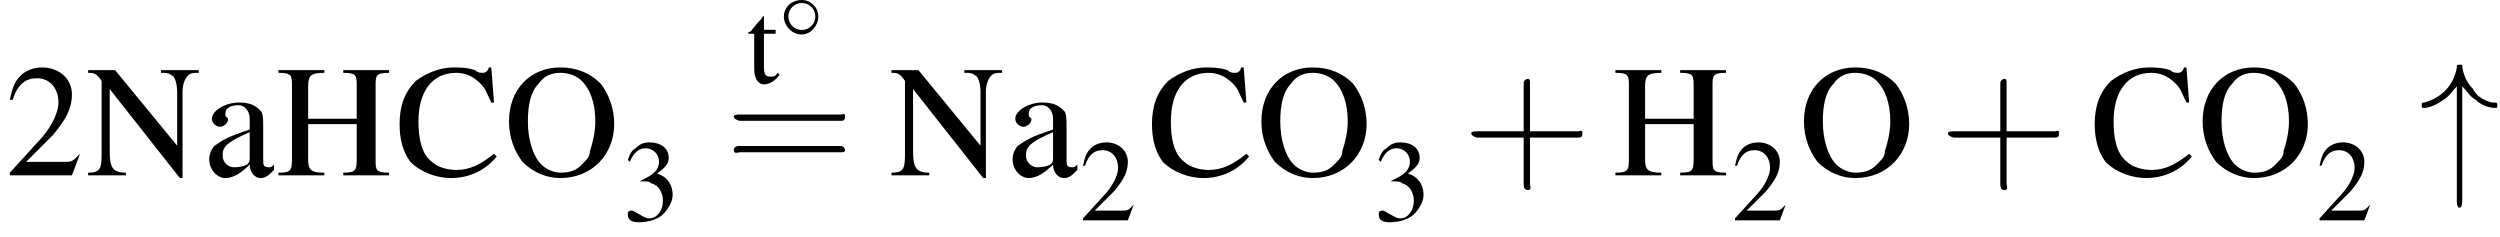
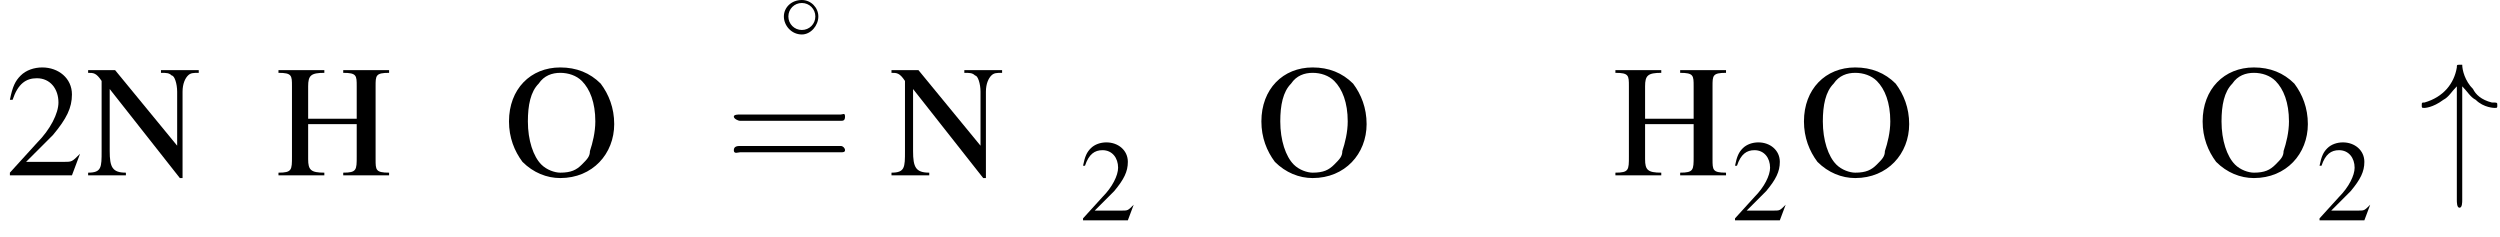
<svg xmlns="http://www.w3.org/2000/svg" xmlns:xlink="http://www.w3.org/1999/xlink" version="1.1" width="166.8pt" height="15.8pt" viewBox="23.9 1.1 166.8 15.8">
  <defs>
-     <path id="g13-43" d="M3.2-1.8H5.5C5.6-1.8 5.7-1.8 5.7-2S5.6-2.1 5.5-2.1H3.2V-4.4C3.2-4.5 3.2-4.6 3.1-4.6S2.9-4.5 2.9-4.4V-2.1H.7C.6-2.1 .4-2.1 .4-2S.6-1.8 .7-1.8H2.9V.4C2.9 .5 2.9 .7 3.1 .7S3.2 .5 3.2 .4V-1.8Z" />
    <path id="g13-61" d="M5.5-2.6C5.6-2.6 5.7-2.6 5.7-2.8S5.6-2.9 5.5-2.9H.7C.6-2.9 .4-2.9 .4-2.8S.6-2.6 .7-2.6H5.5ZM5.5-1.1C5.6-1.1 5.7-1.1 5.7-1.2S5.6-1.4 5.5-1.4H.7C.6-1.4 .4-1.4 .4-1.2S.6-1.1 .7-1.1H5.5Z" />
    <path id="g1-14" d="M2.6-1.5C2.6-2.1 2.1-2.6 1.5-2.6C.8-2.6 .3-2.1 .3-1.5C.3-.9 .8-.3 1.5-.3C2.1-.3 2.6-.9 2.6-1.5ZM1.5-.6C1-.6 .6-1 .6-1.5S1-2.4 1.5-2.4C2-2.4 2.4-2 2.4-1.5S2-.6 1.5-.6Z" />
    <path id="g1-34" d="M1.6-3.3C1.8-3.1 1.9-2.9 2.1-2.8C2.4-2.5 2.8-2.5 2.8-2.5C2.9-2.5 2.9-2.5 2.9-2.6C2.9-2.7 2.9-2.7 2.7-2.7C2.3-2.8 2.1-3 2-3.2C1.7-3.5 1.6-3.9 1.6-4.1C1.5-4.1 1.5-4.1 1.5-4.1C1.4-4.1 1.4-4.1 1.4-4C1.3-3.4 .9-2.9 .2-2.7C.1-2.7 .1-2.7 .1-2.6C.1-2.5 .1-2.5 .2-2.5C.2-2.5 .5-2.5 .9-2.8C1.1-2.9 1.2-3.1 1.4-3.3V.9C1.4 1 1.4 1.2 1.5 1.2S1.6 1 1.6 .9V-3.3Z" />
    <use id="g12-50" xlink:href="#g3-50" transform="scale(1.3)" />
    <use id="g12-51" xlink:href="#g3-51" transform="scale(1.3)" />
    <use id="g12-116" xlink:href="#g3-116" transform="scale(1.3)" />
    <use id="g6-34" xlink:href="#g1-34" transform="scale(1.8)" />
    <use id="g16-50" xlink:href="#g3-50" transform="scale(1.8)" />
    <use id="g16-67" xlink:href="#g3-67" transform="scale(1.8)" />
    <use id="g16-72" xlink:href="#g3-72" transform="scale(1.8)" />
    <use id="g16-78" xlink:href="#g3-78" transform="scale(1.8)" />
    <use id="g16-79" xlink:href="#g3-79" transform="scale(1.8)" />
    <use id="g16-97" xlink:href="#g3-97" transform="scale(1.8)" />
    <use id="g17-43" xlink:href="#g13-43" transform="scale(1.4)" />
    <use id="g17-61" xlink:href="#g13-61" transform="scale(1.4)" />
    <path id="g3-50" d="M2.8-.8L2.8-.8C2.5-.5 2.5-.5 2.2-.5H.8L1.8-1.5C2.3-2.1 2.5-2.5 2.5-3C2.5-3.6 2-4 1.4-4C1.1-4 .8-3.9 .6-3.7C.4-3.5 .3-3.3 .2-2.8L.3-2.8C.5-3.4 .8-3.6 1.2-3.6C1.7-3.6 2-3.2 2-2.7C2-2.3 1.7-1.7 1.2-1.2L.2-.1V0H2.5L2.8-.8Z" />
-     <path id="g3-51" d="M.9-2C1.3-2 1.4-2 1.5-1.9C1.9-1.8 2.1-1.4 2.1-1C2.1-.5 1.8-.1 1.4-.1C1.2-.1 1.1-.2 .9-.3C.7-.4 .6-.5 .5-.5C.3-.5 .3-.4 .3-.3C.3 0 .5 .1 .9 .1C1.4 .1 1.9-.1 2.1-.3S2.6-.9 2.6-1.3C2.6-1.6 2.5-1.9 2.3-2.1C2.2-2.2 2.1-2.3 1.8-2.4C2.2-2.7 2.4-2.9 2.4-3.2C2.4-3.7 2-4 1.4-4C1.1-4 .9-3.9 .7-3.7C.5-3.6 .4-3.4 .3-3.1L.4-3C.6-3.5 .9-3.7 1.2-3.7C1.6-3.7 1.9-3.4 1.9-3C1.9-2.8 1.8-2.6 1.7-2.5C1.5-2.3 1.3-2.2 .9-2V-2Z" />
-     <path id="g3-67" d="M3.7-2.7L3.6-4H3.5C3.5-3.9 3.4-3.8 3.3-3.8C3.2-3.8 3.1-3.8 3-3.9C2.7-4 2.4-4 2.2-4C1.7-4 1.2-3.8 .8-3.5C.4-3.1 .2-2.6 .2-1.9C.2-1.4 .3-.9 .6-.5C1-.1 1.6 .1 2.1 .1C2.8 .1 3.4-.2 3.8-.7L3.7-.8C3.2-.4 2.8-.2 2.3-.2C2-.2 1.6-.3 1.4-.5C1-.8 .9-1.4 .9-2C.9-3.1 1.4-3.8 2.3-3.8C2.6-3.8 2.9-3.7 3.2-3.4C3.4-3.2 3.4-3.1 3.6-2.7H3.7Z" />
    <path id="g3-72" d="M1.2-2.1V-3.3C1.2-3.7 1.3-3.8 1.8-3.8V-3.9H.1V-3.8C.6-3.8 .6-3.7 .6-3.3V-.7C.6-.2 .6-.1 .1-.1V0H1.8V-.1C1.3-.1 1.2-.2 1.2-.6V-1.9H3V-.7C3-.2 3-.1 2.5-.1V0H4.2V-.1C3.7-.1 3.7-.2 3.7-.6V-3.3C3.7-3.7 3.7-3.8 4.2-3.8V-3.9H2.5V-3.8C3-3.8 3-3.7 3-3.3V-2.1H1.2Z" />
    <path id="g3-78" d="M3.6 .1V-3.1C3.6-3.4 3.7-3.6 3.8-3.7C3.9-3.8 4-3.8 4.2-3.8V-3.9H2.8V-3.8C3-3.8 3.1-3.8 3.2-3.7C3.3-3.7 3.4-3.4 3.4-3.1V-1.1L1.1-3.9H.1V-3.8C.3-3.8 .4-3.8 .6-3.5V-.9C.6-.3 .6-.1 .1-.1V0H1.5V-.1C1-.1 .9-.3 .9-.9V-3.2L3.5 .1H3.6Z" />
    <path id="g3-79" d="M2.1-4C1-4 .2-3.2 .2-2C.2-1.4 .4-.9 .7-.5C1.1-.1 1.6 .1 2.1 .1C3.3 .1 4.1-.8 4.1-1.9C4.1-2.5 3.9-3 3.6-3.4C3.2-3.8 2.7-4 2.1-4ZM2.1-3.8C2.4-3.8 2.7-3.7 2.9-3.5C3.2-3.2 3.4-2.7 3.4-2C3.4-1.6 3.3-1.2 3.2-.9C3.2-.7 3.1-.6 2.9-.4C2.7-.2 2.5-.1 2.1-.1C1.9-.1 1.6-.2 1.4-.4C1.1-.7 .9-1.3 .9-2C.9-2.6 1-3.1 1.3-3.4C1.5-3.7 1.8-3.8 2.1-3.8Z" />
-     <path id="g3-97" d="M2.6-.4C2.5-.3 2.5-.3 2.4-.3C2.2-.3 2.2-.4 2.2-.6V-1.8C2.2-2.1 2.2-2.3 2.1-2.4C1.9-2.6 1.7-2.7 1.3-2.7C.8-2.7 .3-2.4 .3-2.1C.3-1.9 .5-1.8 .6-1.8C.7-1.8 .9-1.9 .9-2.1C.9-2.1 .9-2.1 .8-2.2C.8-2.2 .8-2.3 .8-2.3C.8-2.5 1-2.6 1.3-2.6C1.5-2.6 1.7-2.4 1.7-2.1V-1.7C.8-1.4 .7-1.3 .4-1.1C.3-1 .2-.8 .2-.6C.2-.2 .5 .1 .8 .1C1.1 .1 1.4-.1 1.7-.4C1.7-.1 1.9 .1 2.1 .1C2.3 .1 2.4 0 2.6-.2V-.4ZM1.7-.7C1.7-.5 1.7-.5 1.6-.4C1.4-.3 1.2-.3 1.1-.3C.9-.3 .7-.5 .7-.7V-.8C.7-1.1 1-1.3 1.7-1.6V-.7Z" />
-     <path id="g3-116" d="M1.5-2.7H.9V-3.4C.9-3.4 .9-3.4 .9-3.4C.8-3.4 .8-3.3 .8-3.3C.5-3 .3-2.7 .2-2.6C.1-2.6 .1-2.6 .1-2.5C.1-2.5 .1-2.5 .1-2.5H.4V-.7C.4-.2 .6 .1 .9 .1C1.2 .1 1.5-.1 1.7-.4L1.6-.5C1.5-.3 1.4-.3 1.2-.3C1-.3 .9-.4 .9-.8V-2.5H1.5V-2.7Z" />
    <path id="g18-45" d="M.1-2.7V-2.1H3V-2.7H.1Z" />
  </defs>
  <g id="page1">
    <use x="24.2" y="12.8" xlink:href="#g16-50" />
    <use x="29.6" y="12.8" xlink:href="#g16-78" />
    <use x="37.5" y="12.8" xlink:href="#g16-97" />
    <use x="42.3" y="12.8" xlink:href="#g16-72" />
    <use x="50.2" y="12.8" xlink:href="#g16-67" />
    <use x="57.5" y="12.8" xlink:href="#g16-79" />
    <use x="65.4" y="15.8" xlink:href="#g12-51" />
    <use x="73.7" y="6.6" xlink:href="#g12-116" />
    <use x="75.9" y="3.7" xlink:href="#g1-14" />
    <use x="72.3" y="12.8" xlink:href="#g17-61" />
    <use x="83.2" y="12.8" xlink:href="#g16-78" />
    <use x="91.1" y="12.8" xlink:href="#g16-97" />
    <use x="95.9" y="15.8" xlink:href="#g12-50" />
    <use x="100.4" y="12.8" xlink:href="#g16-67" />
    <use x="107.7" y="12.8" xlink:href="#g16-79" />
    <use x="115.5" y="15.8" xlink:href="#g12-51" />
    <use x="121.5" y="12.8" xlink:href="#g17-43" />
    <use x="131.5" y="12.8" xlink:href="#g16-72" />
    <use x="139.4" y="15.8" xlink:href="#g12-50" />
    <use x="143.9" y="12.8" xlink:href="#g16-79" />
    <use x="153.3" y="12.8" xlink:href="#g17-43" />
    <use x="163.3" y="12.8" xlink:href="#g16-67" />
    <use x="170.5" y="12.8" xlink:href="#g16-79" />
    <use x="178.4" y="15.8" xlink:href="#g12-50" />
    <use x="185.3" y="12.8" xlink:href="#g6-34" />
  </g>
</svg>